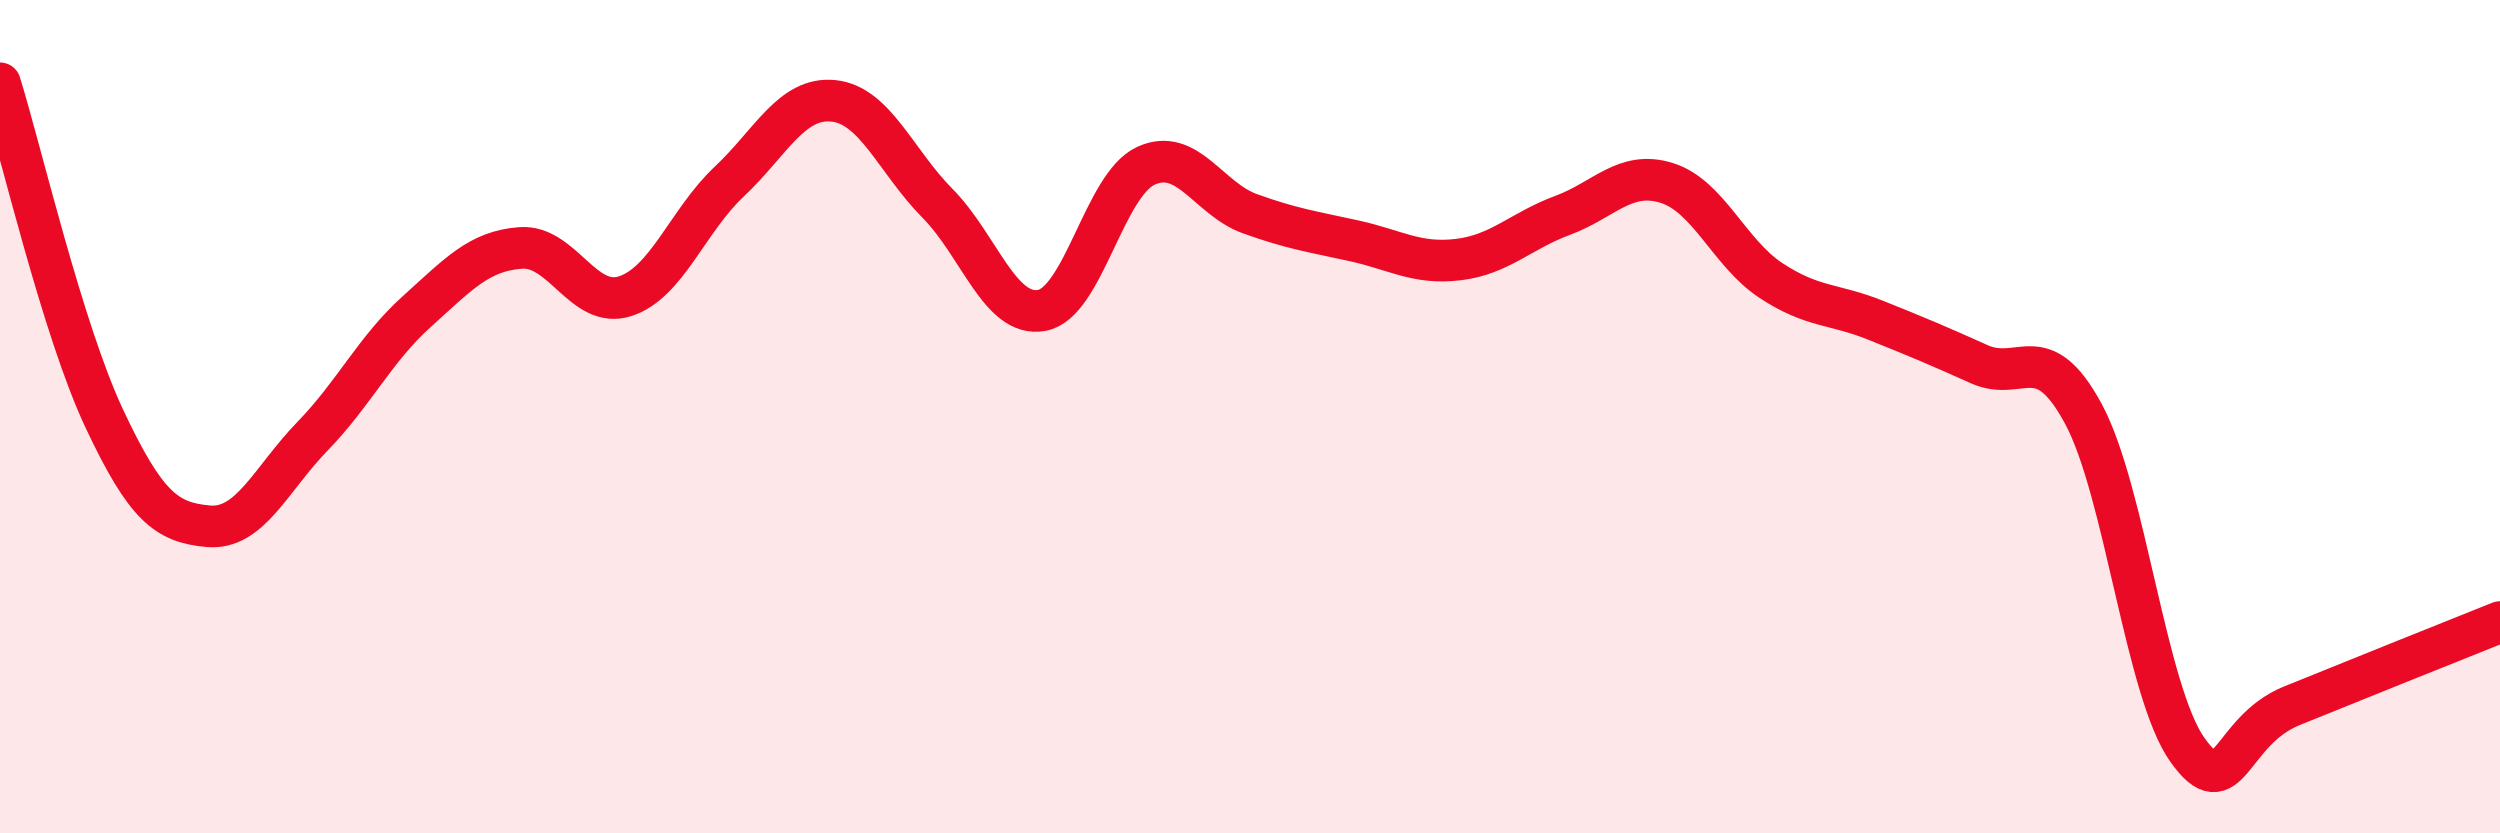
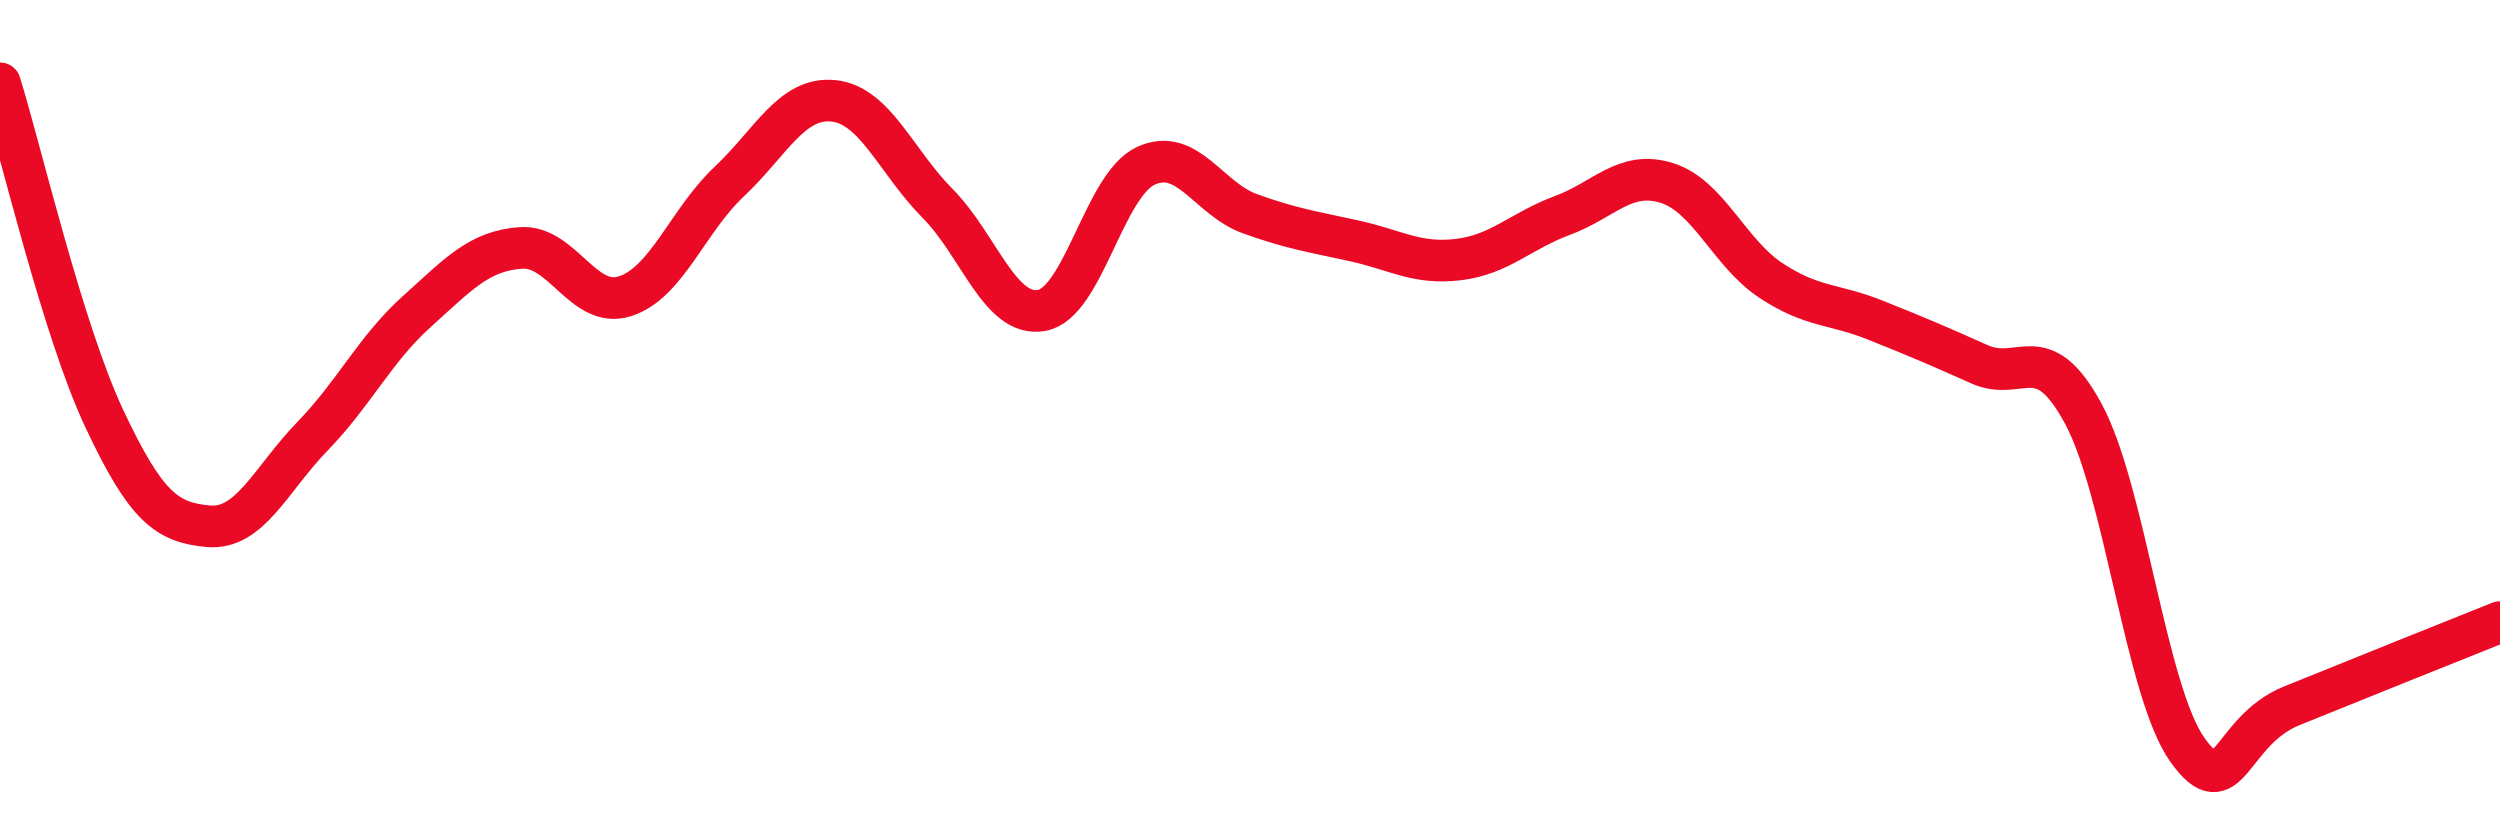
<svg xmlns="http://www.w3.org/2000/svg" width="60" height="20" viewBox="0 0 60 20">
-   <path d="M 0,2 C 0.5,3.61 1.5,7.91 2.5,10.04 C 3.5,12.17 4,12.54 5,12.63 C 6,12.72 6.5,11.5 7.5,10.47 C 8.5,9.44 9,8.38 10,7.48 C 11,6.58 11.5,6.02 12.5,5.95 C 13.5,5.88 14,7.43 15,7.11 C 16,6.79 16.5,5.3 17.5,4.36 C 18.5,3.42 19,2.32 20,2.42 C 21,2.52 21.5,3.87 22.5,4.88 C 23.5,5.89 24,7.63 25,7.45 C 26,7.27 26.5,4.44 27.5,3.98 C 28.5,3.52 29,4.77 30,5.13 C 31,5.49 31.5,5.56 32.5,5.78 C 33.5,6 34,6.35 35,6.23 C 36,6.11 36.5,5.54 37.5,5.17 C 38.5,4.8 39,4.08 40,4.39 C 41,4.7 41.5,6.07 42.5,6.73 C 43.5,7.39 44,7.28 45,7.68 C 46,8.08 46.5,8.29 47.5,8.74 C 48.5,9.19 49,8.08 50,9.93 C 51,11.78 51.5,16.6 52.5,18 C 53.5,19.4 53.5,17.55 55,16.94 C 56.5,16.33 59,15.33 60,14.93L60 20L0 20Z" fill="#EB0A25" opacity="0.1" stroke-linecap="round" stroke-linejoin="round" />
  <path d="M 0,2 C 0.5,3.61 1.5,7.91 2.5,10.04 C 3.5,12.17 4,12.54 5,12.63 C 6,12.72 6.5,11.5 7.5,10.47 C 8.5,9.44 9,8.38 10,7.48 C 11,6.58 11.5,6.02 12.5,5.95 C 13.5,5.88 14,7.43 15,7.11 C 16,6.79 16.5,5.3 17.5,4.36 C 18.5,3.42 19,2.32 20,2.42 C 21,2.52 21.5,3.87 22.5,4.88 C 23.5,5.89 24,7.63 25,7.45 C 26,7.27 26.5,4.44 27.5,3.98 C 28.5,3.52 29,4.77 30,5.13 C 31,5.49 31.5,5.56 32.5,5.78 C 33.5,6 34,6.35 35,6.23 C 36,6.11 36.5,5.54 37.5,5.17 C 38.5,4.8 39,4.08 40,4.39 C 41,4.7 41.5,6.07 42.5,6.73 C 43.5,7.39 44,7.28 45,7.68 C 46,8.08 46.5,8.29 47.5,8.74 C 48.5,9.19 49,8.08 50,9.93 C 51,11.78 51.5,16.6 52.5,18 C 53.5,19.4 53.5,17.55 55,16.94 C 56.5,16.33 59,15.33 60,14.93" stroke="#EB0A25" stroke-width="1" fill="none" stroke-linecap="round" stroke-linejoin="round" />
</svg>